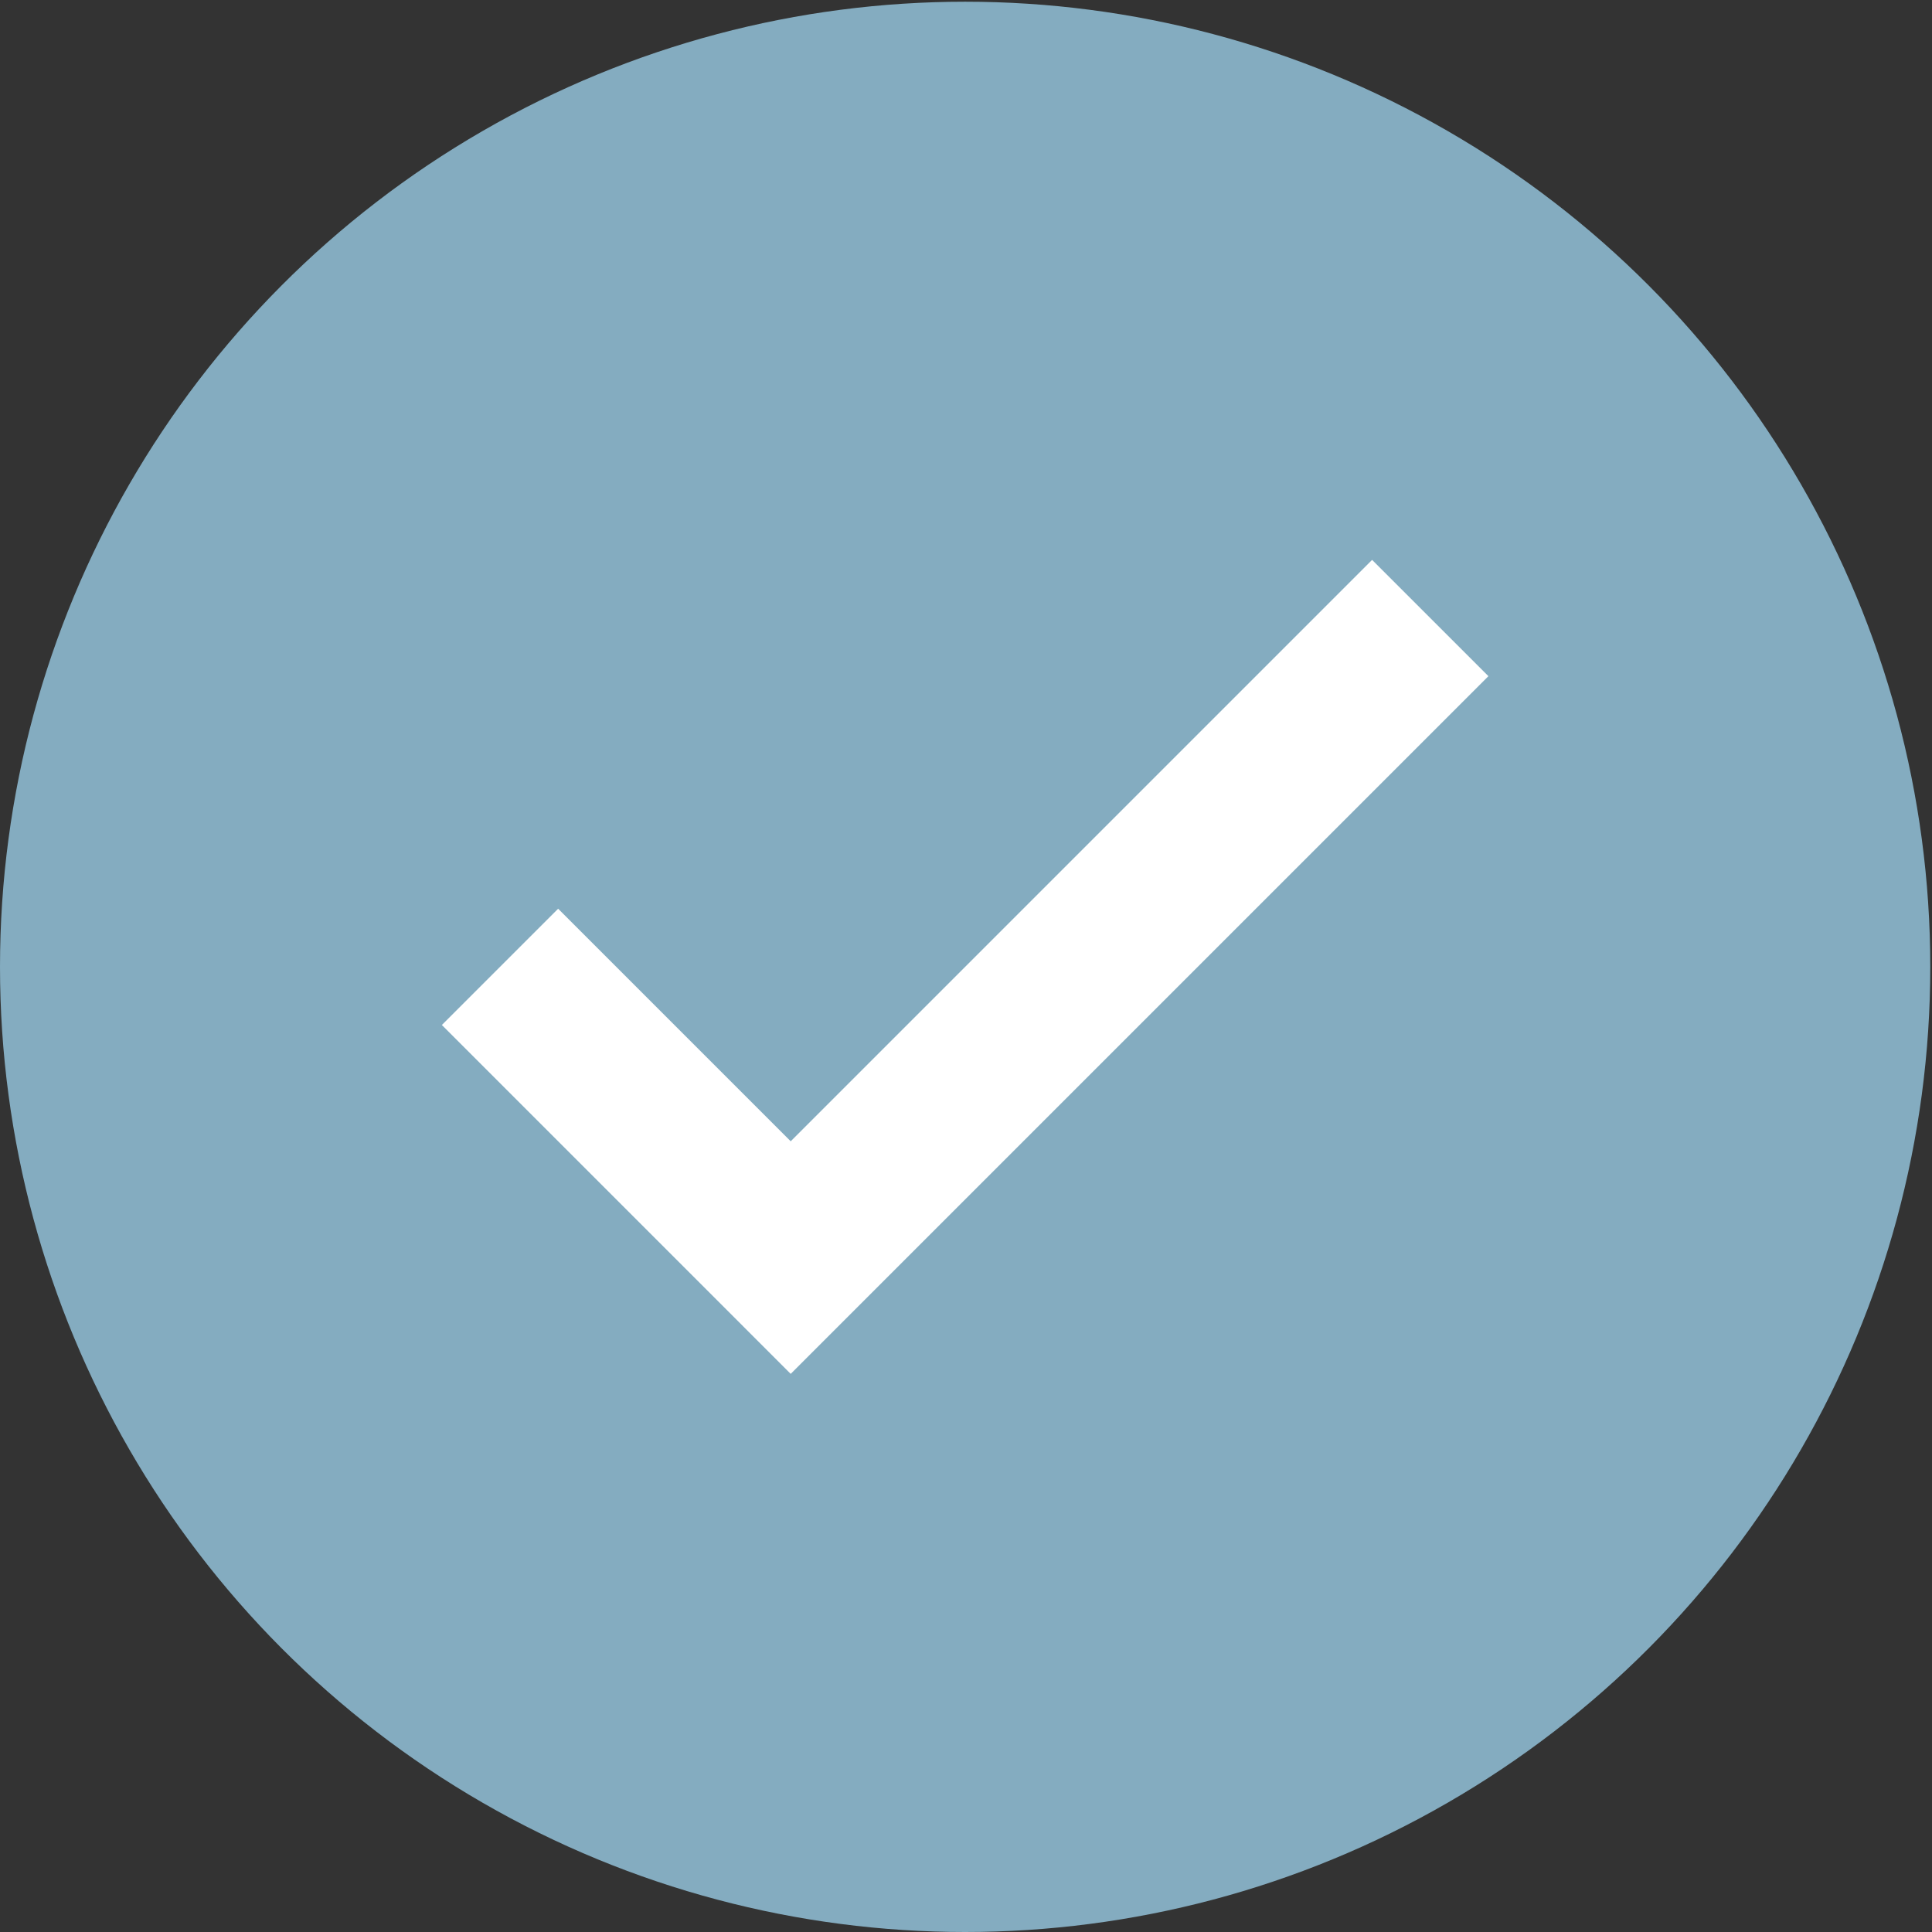
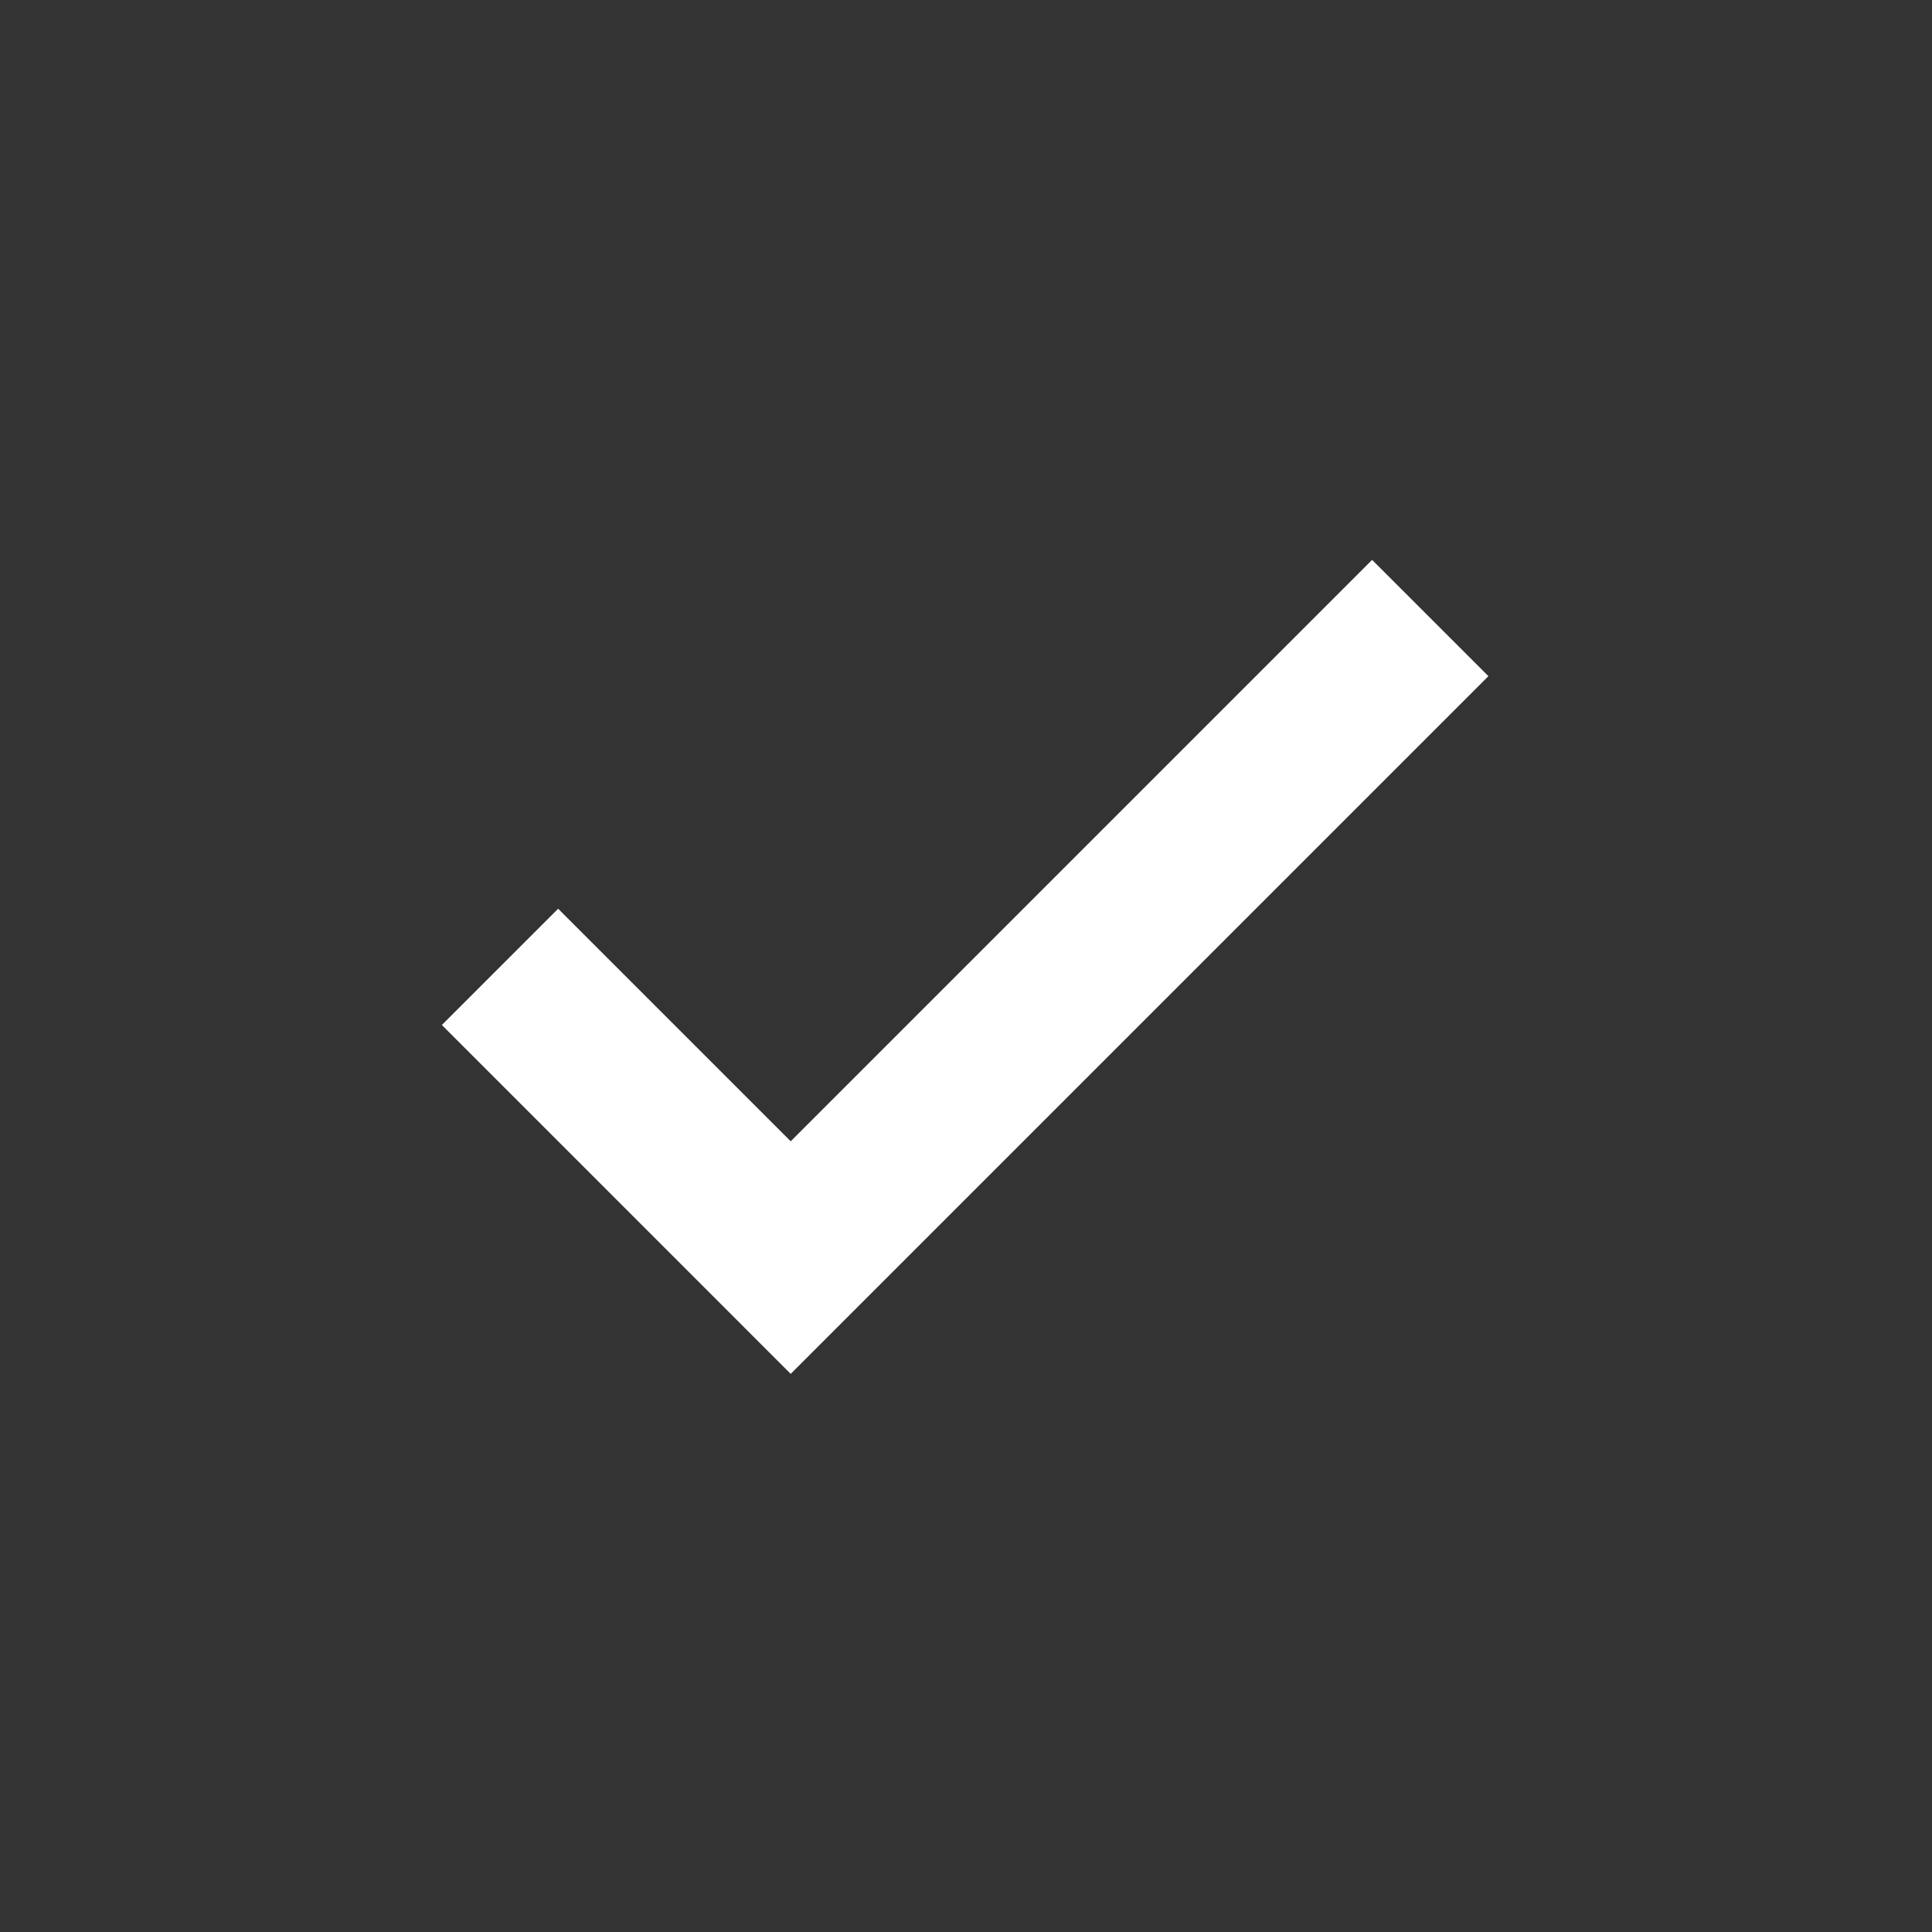
<svg xmlns="http://www.w3.org/2000/svg" xmlns:ns1="http://sodipodi.sourceforge.net/DTD/sodipodi-0.dtd" xmlns:ns2="http://www.inkscape.org/namespaces/inkscape" viewBox="0 0 45 45" version="1.1" id="svg8" ns1:docname="checkmark.svg" width="45" height="45" ns2:version="0.92.1 r15371">
  <rect x="0" y="0" width="45" height="45" fill="#333333" stroke="none" />
  <defs id="defs12" />
  <ns1:namedview pagecolor="#ffffff" bordercolor="#666666" borderopacity="1" objecttolerance="10" gridtolerance="10" guidetolerance="10" ns2:pageopacity="0" ns2:pageshadow="2" ns2:window-width="1920" ns2:window-height="1017" id="namedview10" showgrid="false" ns2:zoom="80.422745" ns2:cx="43.449739" ns2:cy="44.990777" ns2:window-x="-8" ns2:window-y="-8" ns2:window-maximized="1" ns2:current-layer="svg8" />
  <style id="style2">.a{fill:#84ACC0} .b{fill:#FFF}</style>
-   <circle class="a" cx="22.48" cy="22.52" id="circle4" style="fill:#84acc0;stroke-width:2.708" r="22.48" />
  <path class="b" d="M 10.292,23.874 18.417,32 34.668,15.749 31.959,13.041 18.417,26.583 13,21.166 Z" id="path6" ns2:connector-curvature="0" style="fill:#ffffff;stroke-width:2.708" />
</svg>